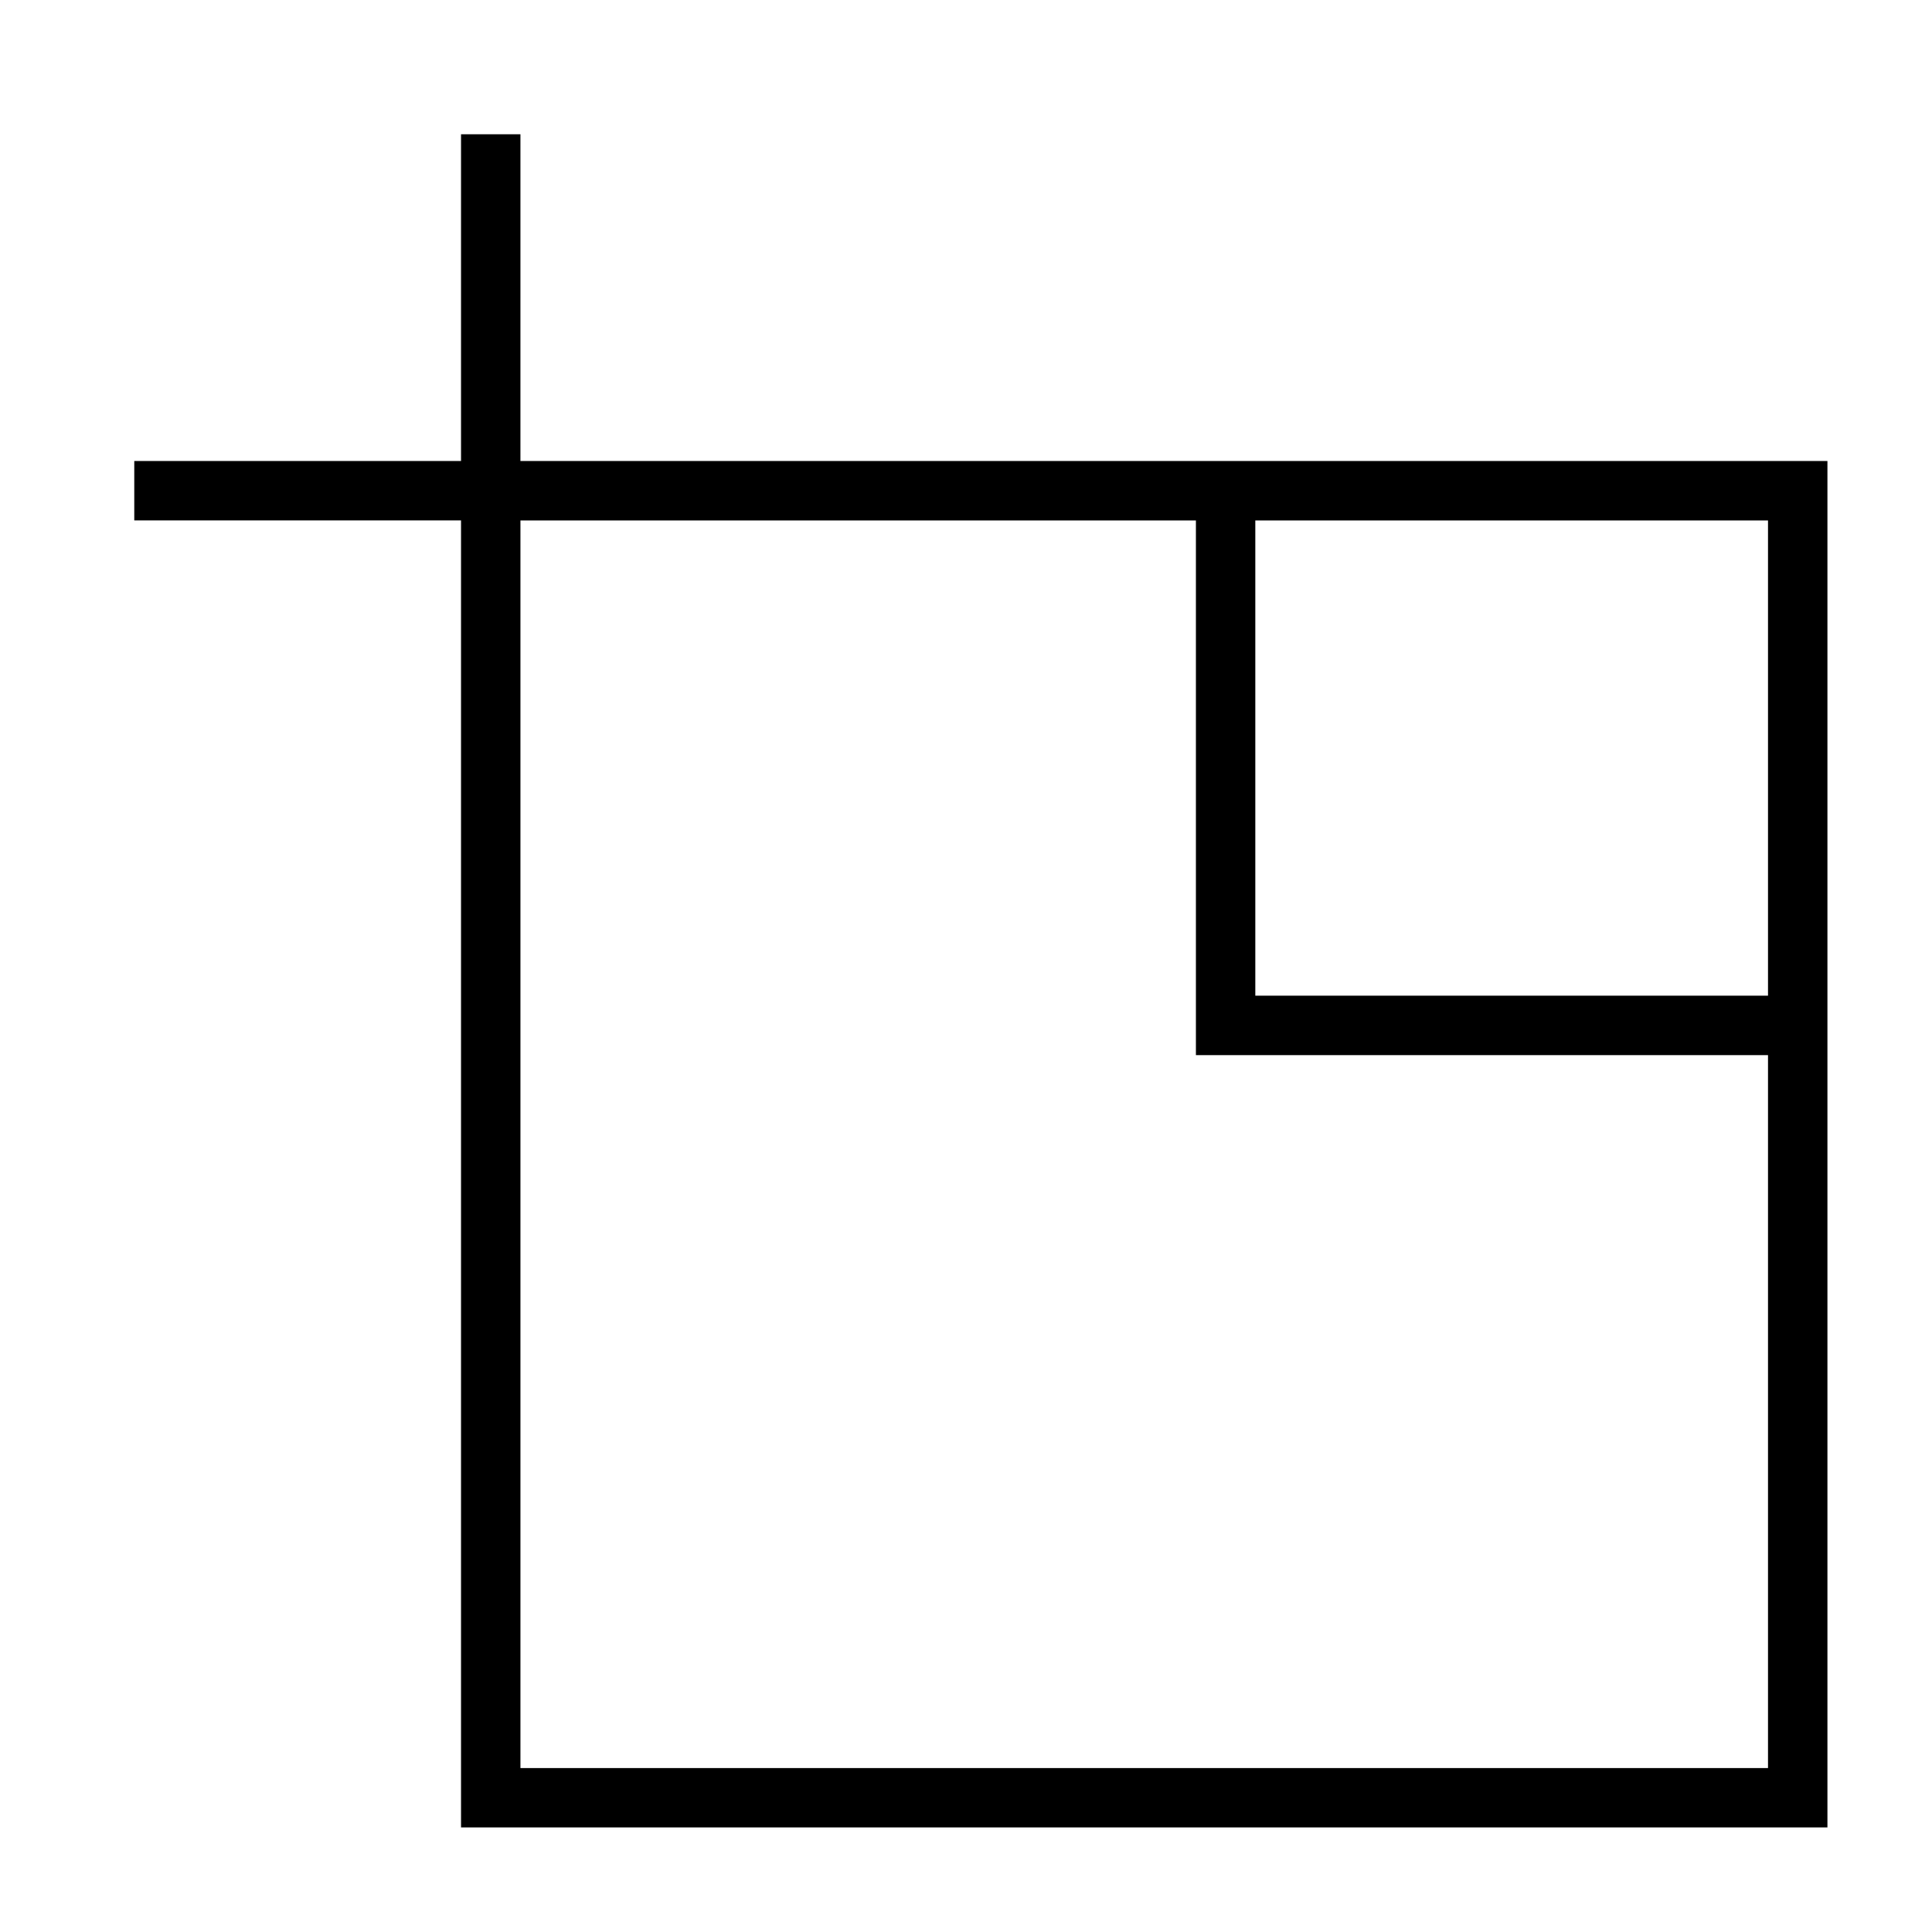
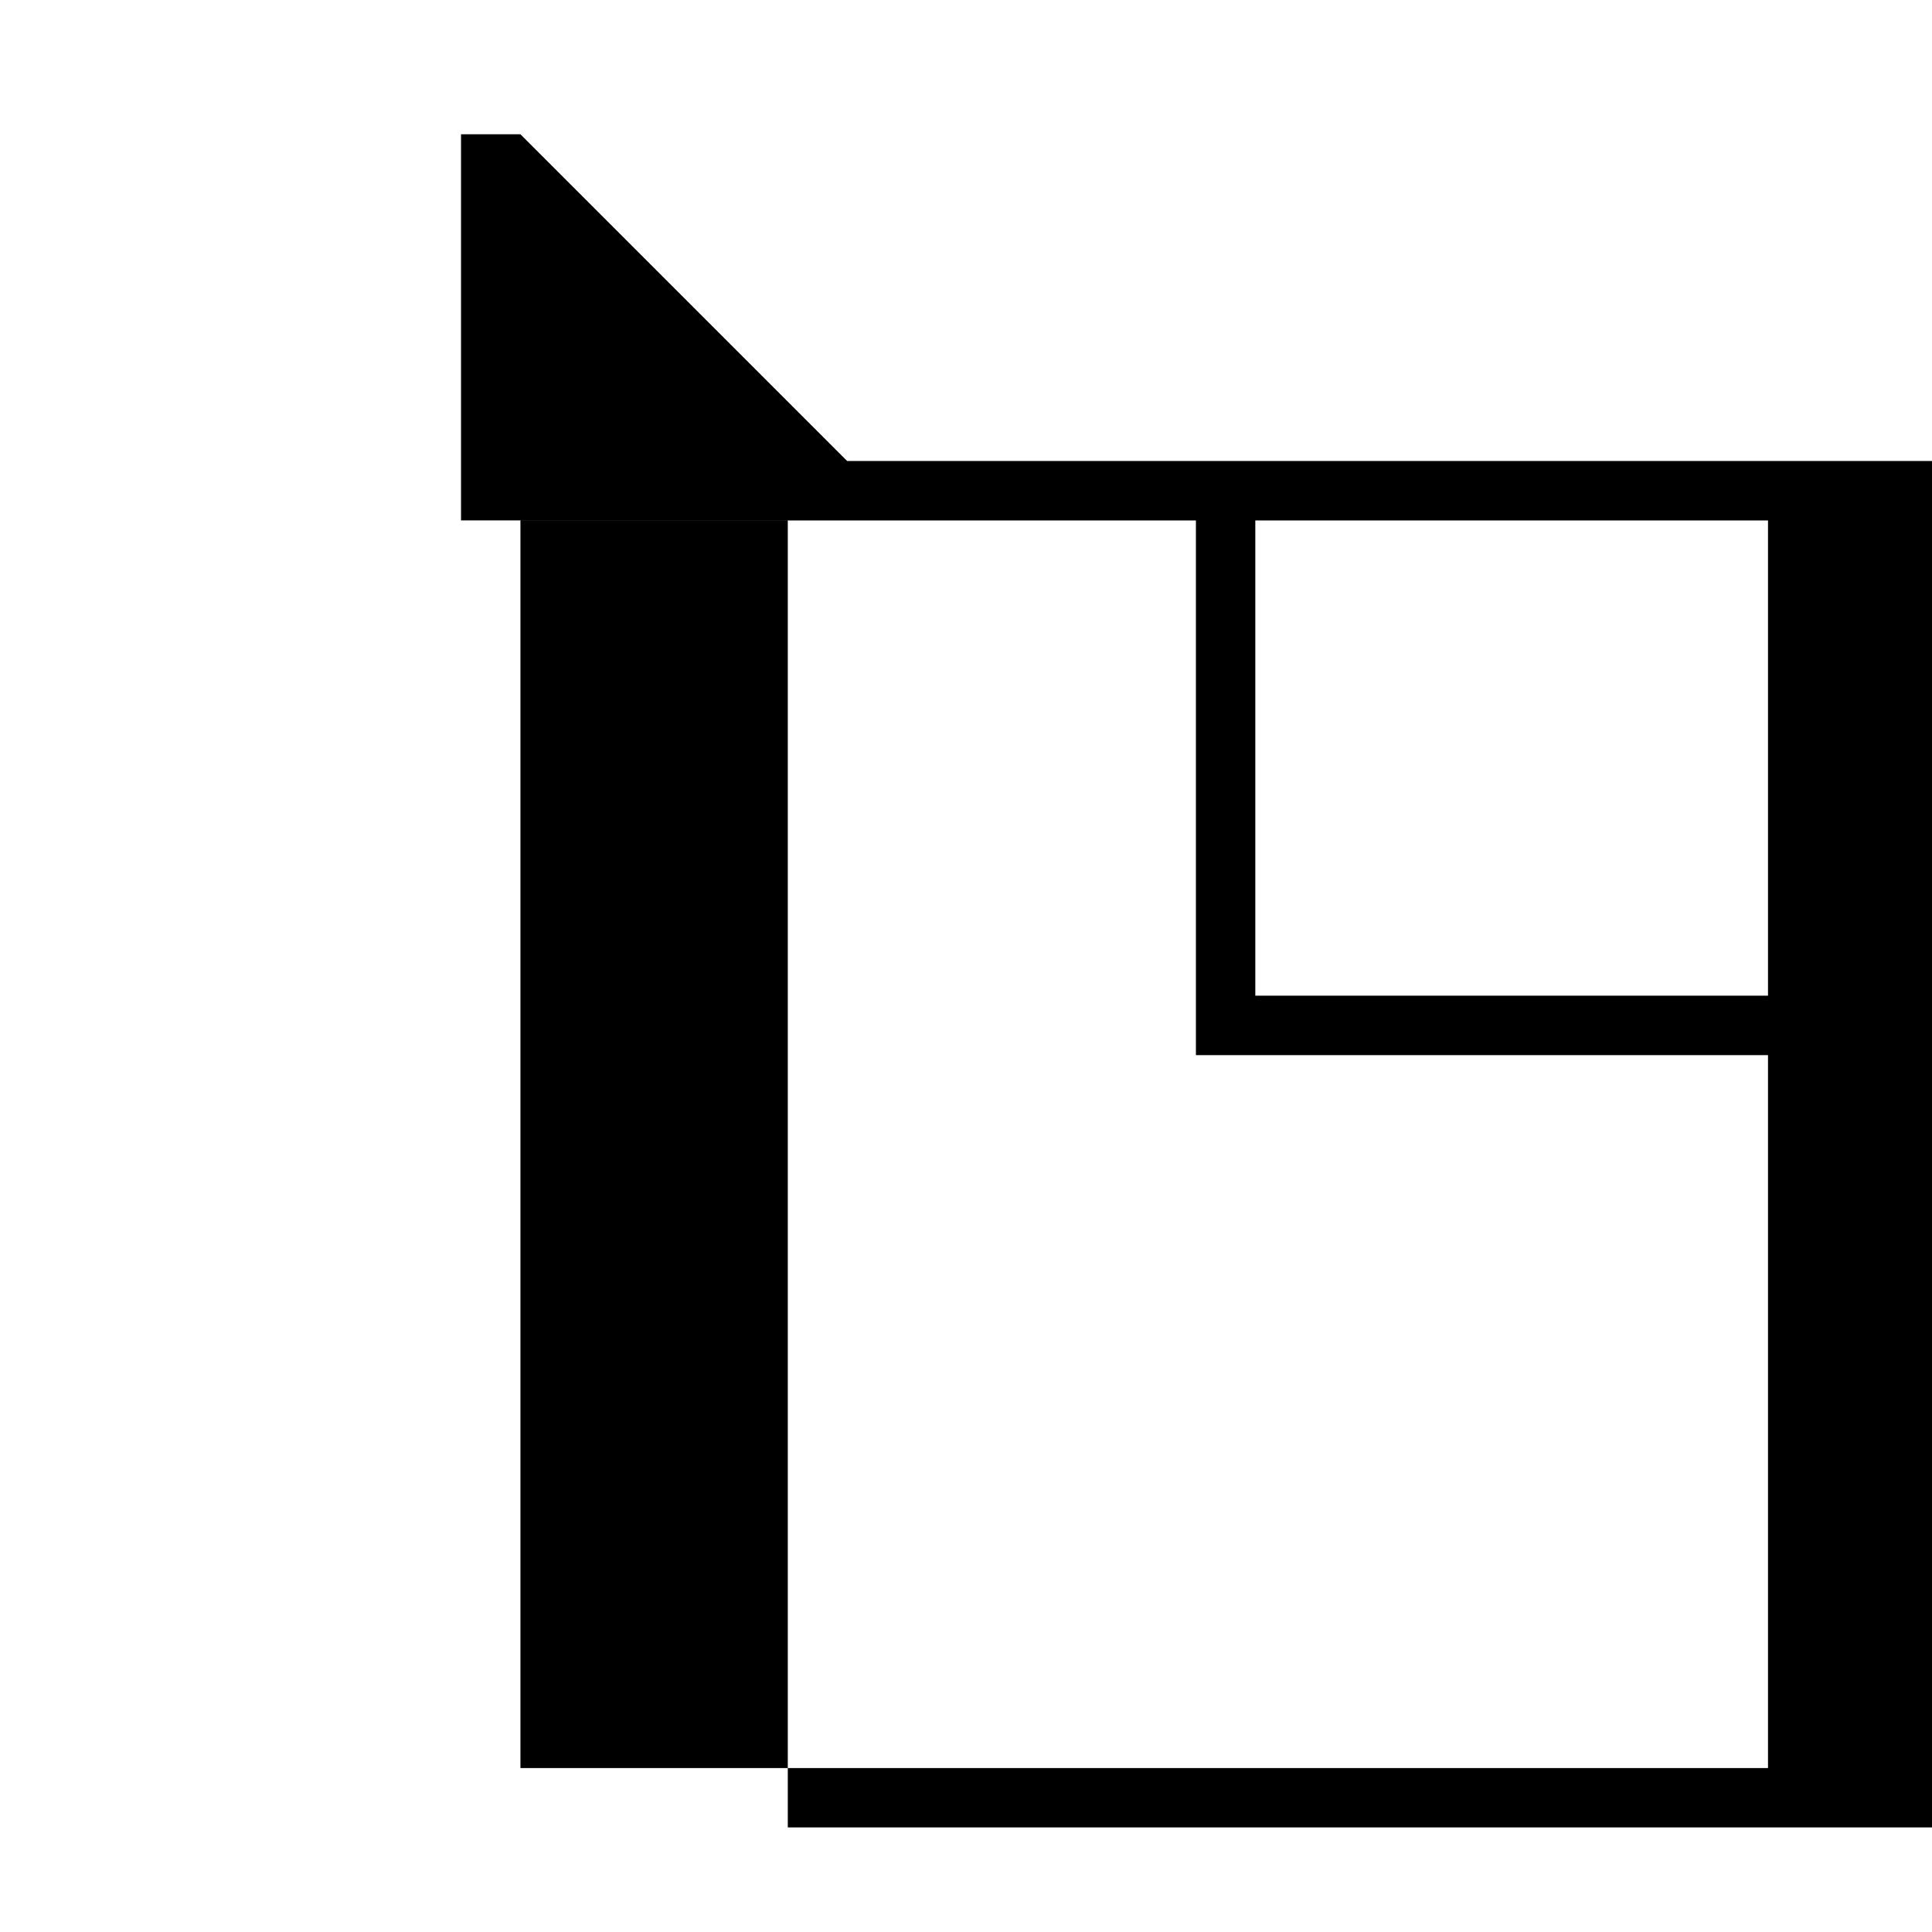
<svg xmlns="http://www.w3.org/2000/svg" fill="#000000" width="800px" height="800px" version="1.1" viewBox="144 144 512 512">
-   <path d="m281.92 179.58h-15.742v86.594h-86.594v15.742h86.594v346.37h362.11v-362.11h-346.37zm330.62 228.29h-135.87v-125.95h135.87zm-151.61-125.95v141.7h151.61v188.93h-330.62v-330.62z" />
+   <path d="m281.92 179.58h-15.742v86.594v15.742h86.594v346.37h362.11v-362.11h-346.37zm330.62 228.29h-135.87v-125.95h135.87zm-151.61-125.95v141.7h151.61v188.93h-330.62v-330.62z" />
</svg>